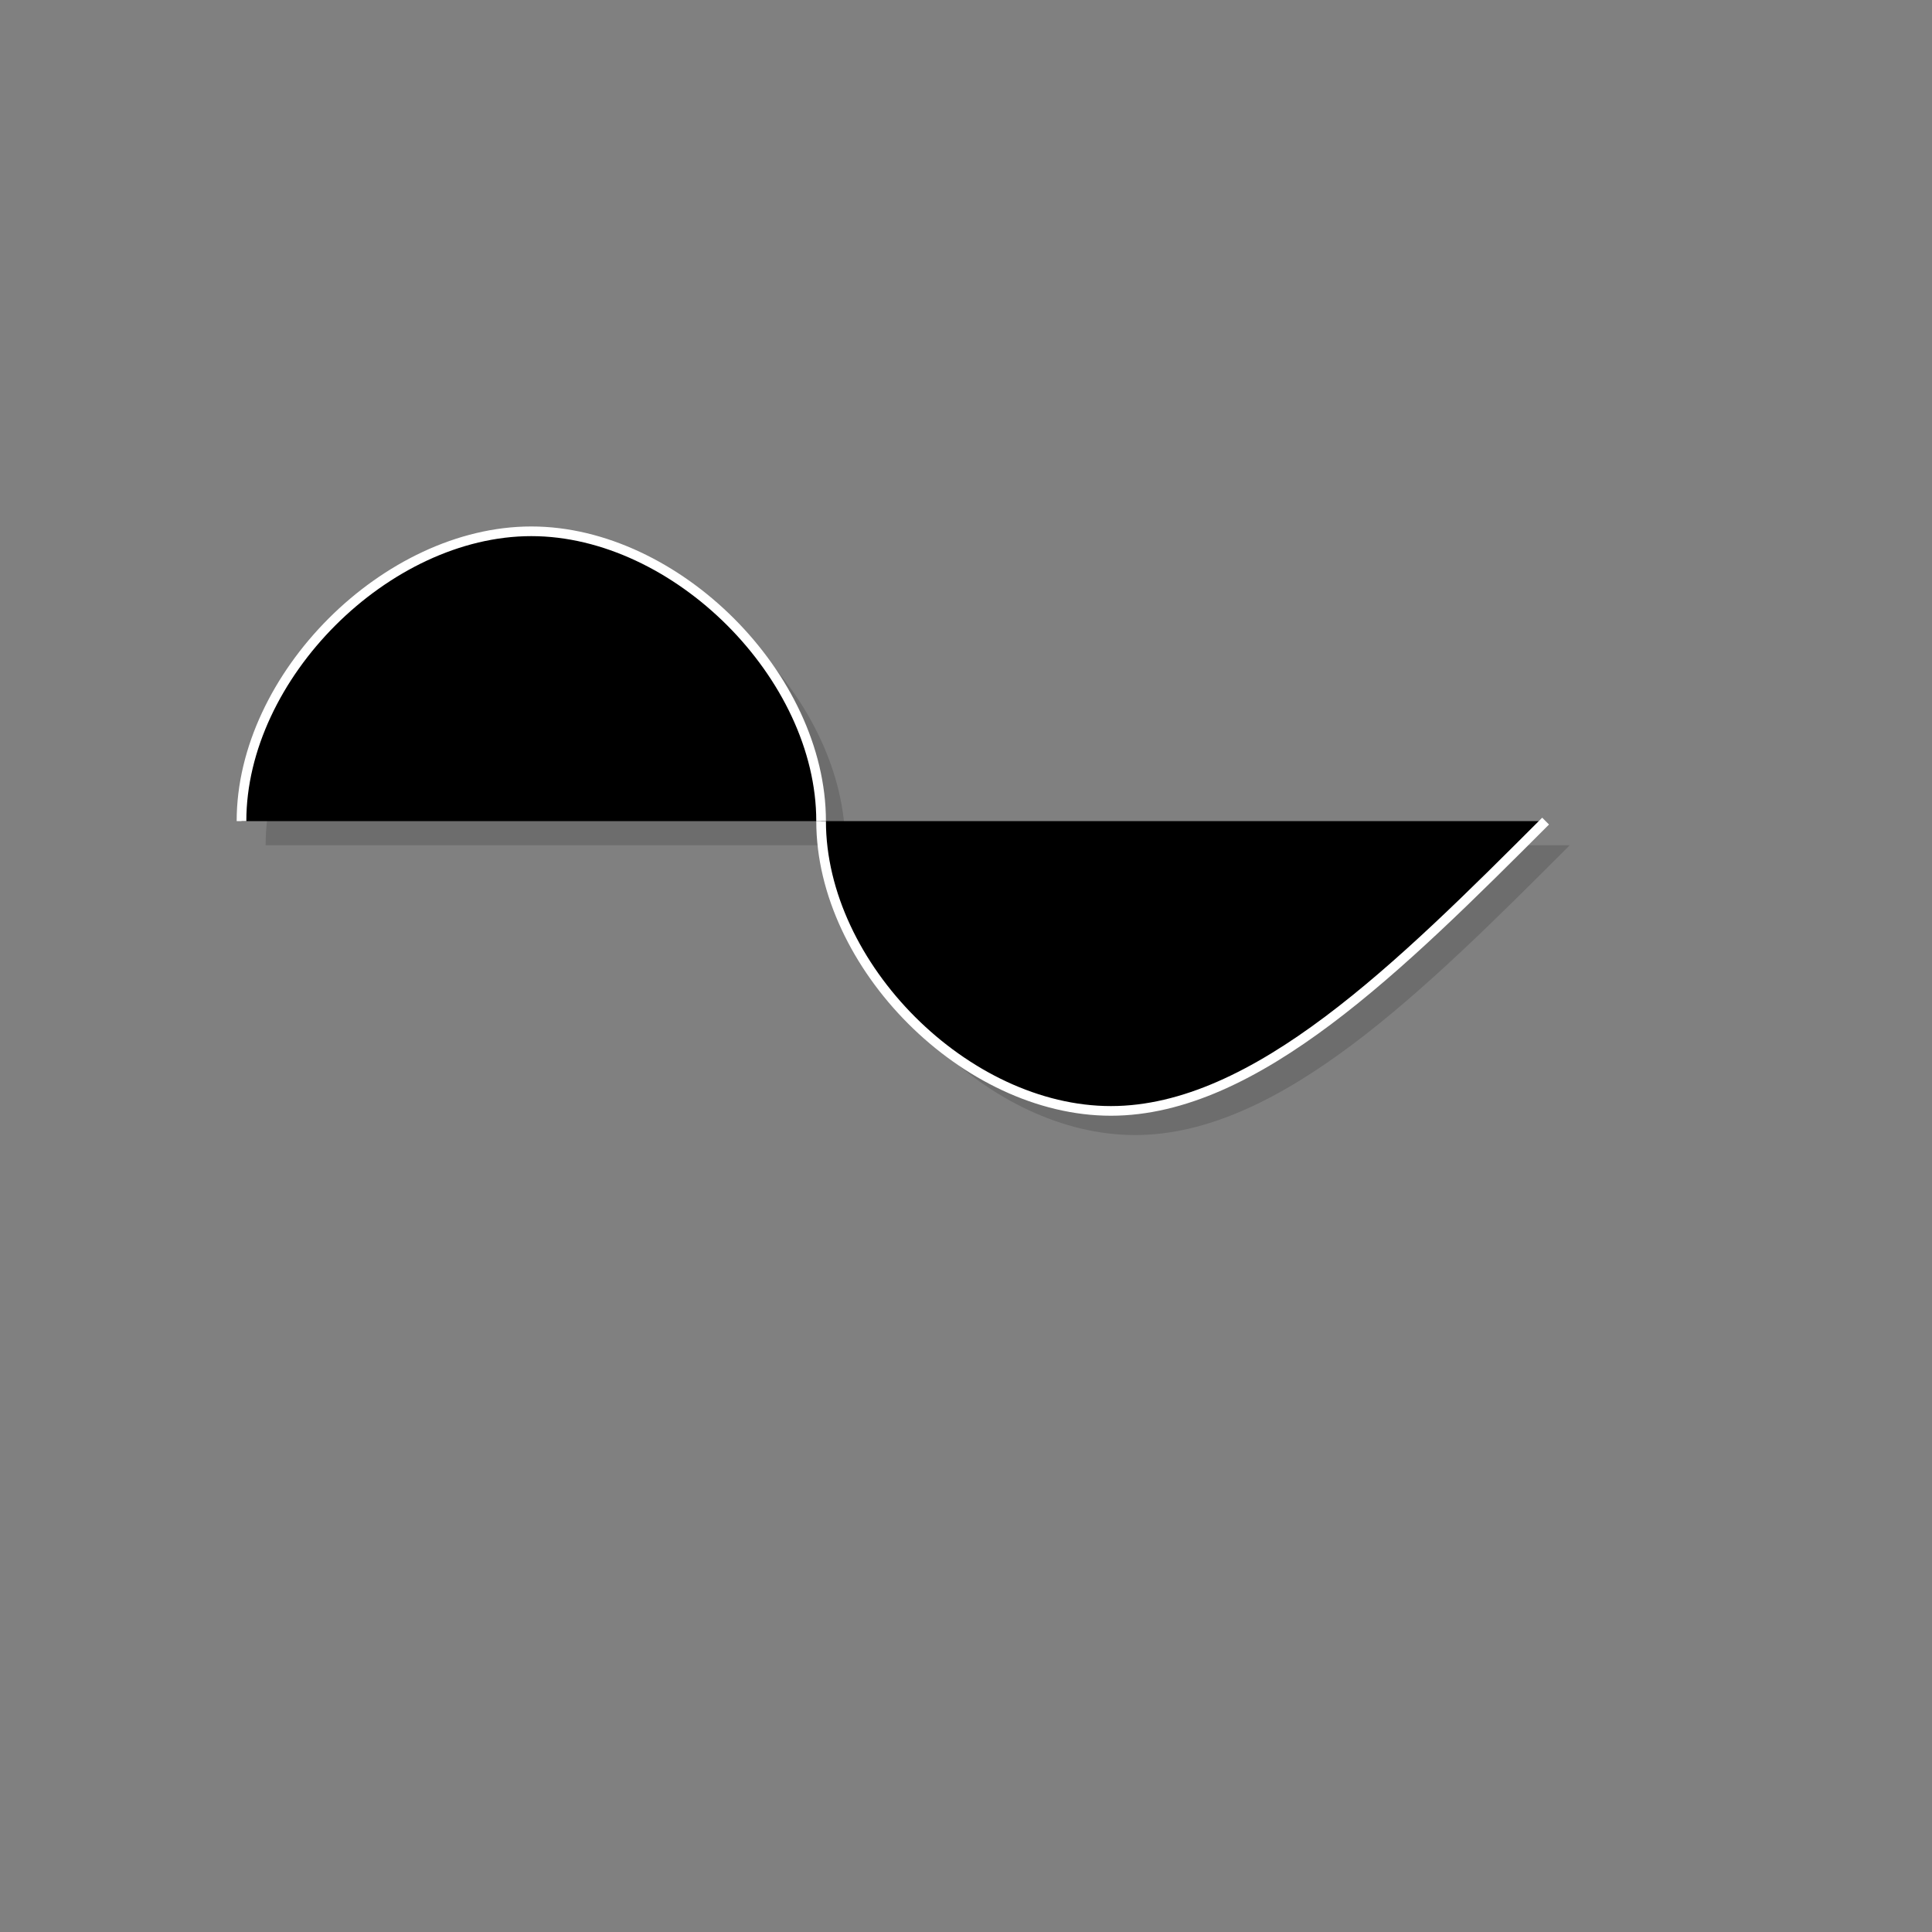
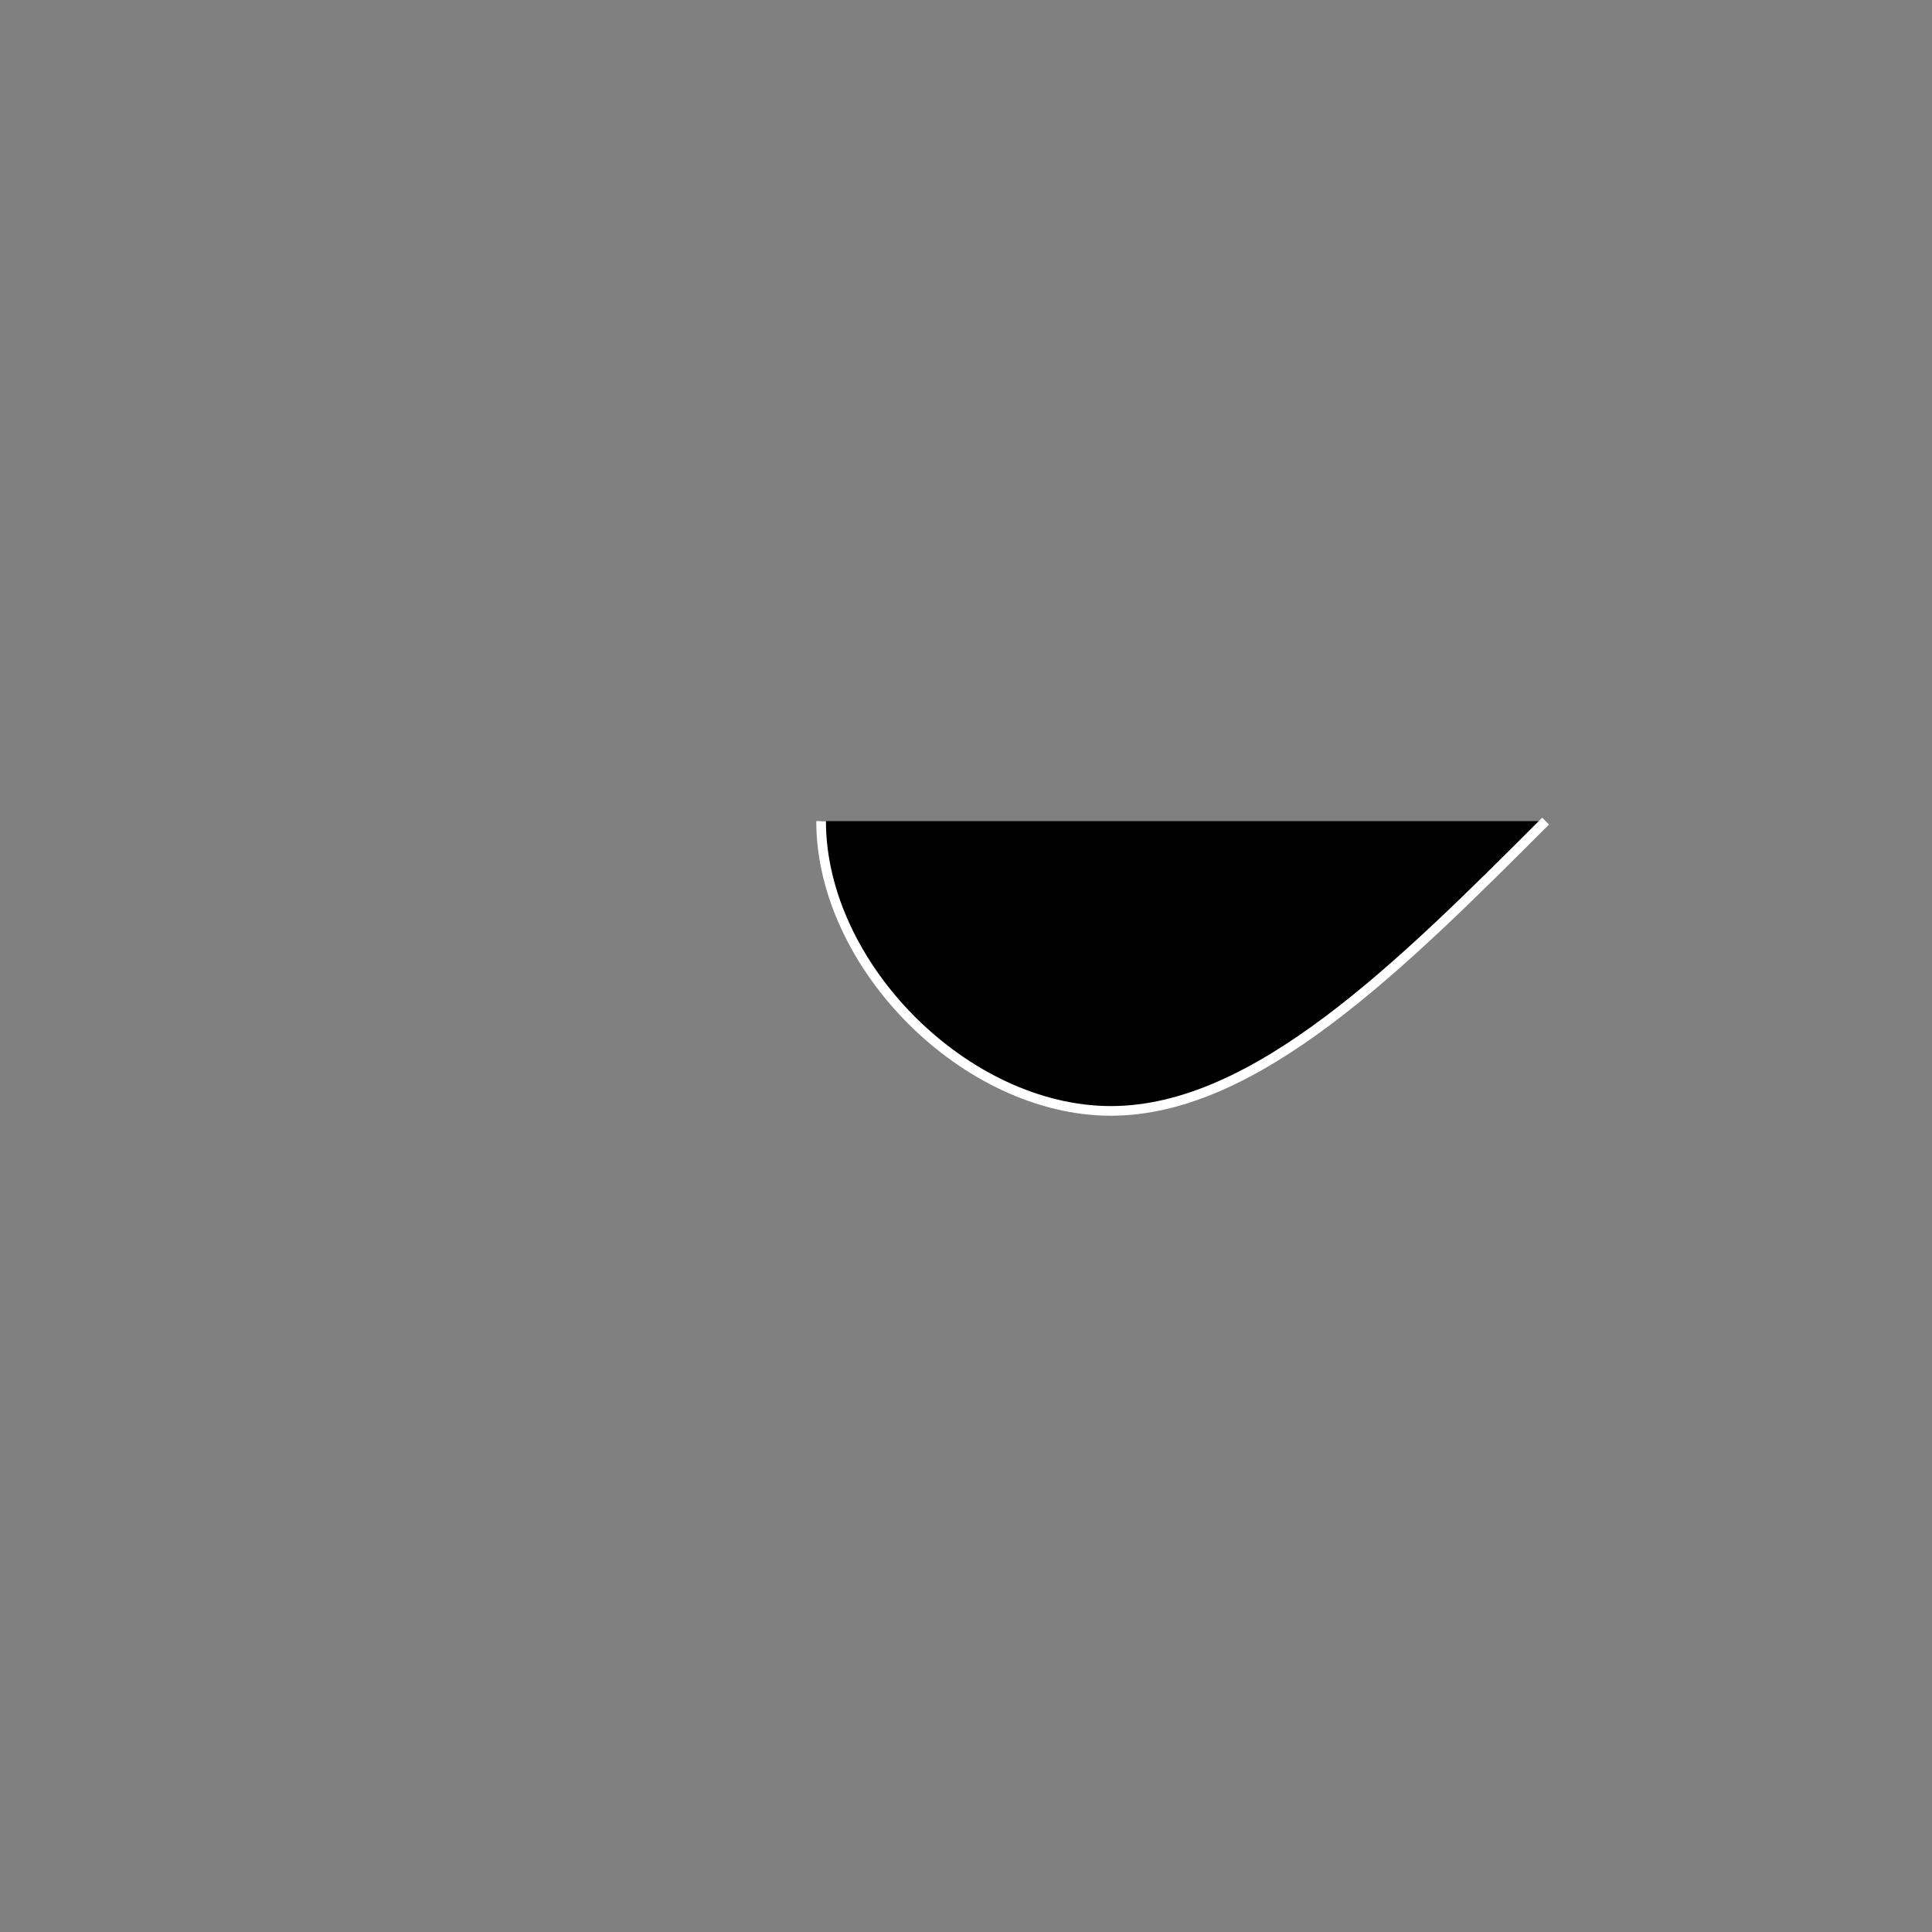
<svg xmlns="http://www.w3.org/2000/svg" class="logo" viewBox="130 130 400 400">
  <rect x="130" y="130" width="400" height="400" fill="#808080" stroke="none" />
  <g transform="translate(150, 300)">
-     <path d="M30 0 C30 -30, 60 -60, 90 -60 C120 -60, 150 -30, 150 0" transform="translate(5, 5)" fill="rgba(0,0,0,0.15)" />
-     <path d="M150 0 C150 30, 180 60, 210 60 C240 60, 270 30, 300 0" transform="translate(5, 5)" fill="rgba(0,0,0,0.15)" />
-     <path d="M30 0 C30 -30, 60 -60, 90 -60 C120 -60, 150 -30, 150 0" fill="#000000" stroke="#ffffff" stroke-width="2" />
    <path d="M150 0 C150 30, 180 60, 210 60 C240 60, 270 30, 300 0" fill="#000000" stroke="#ffffff" stroke-width="2" />
  </g>
</svg>